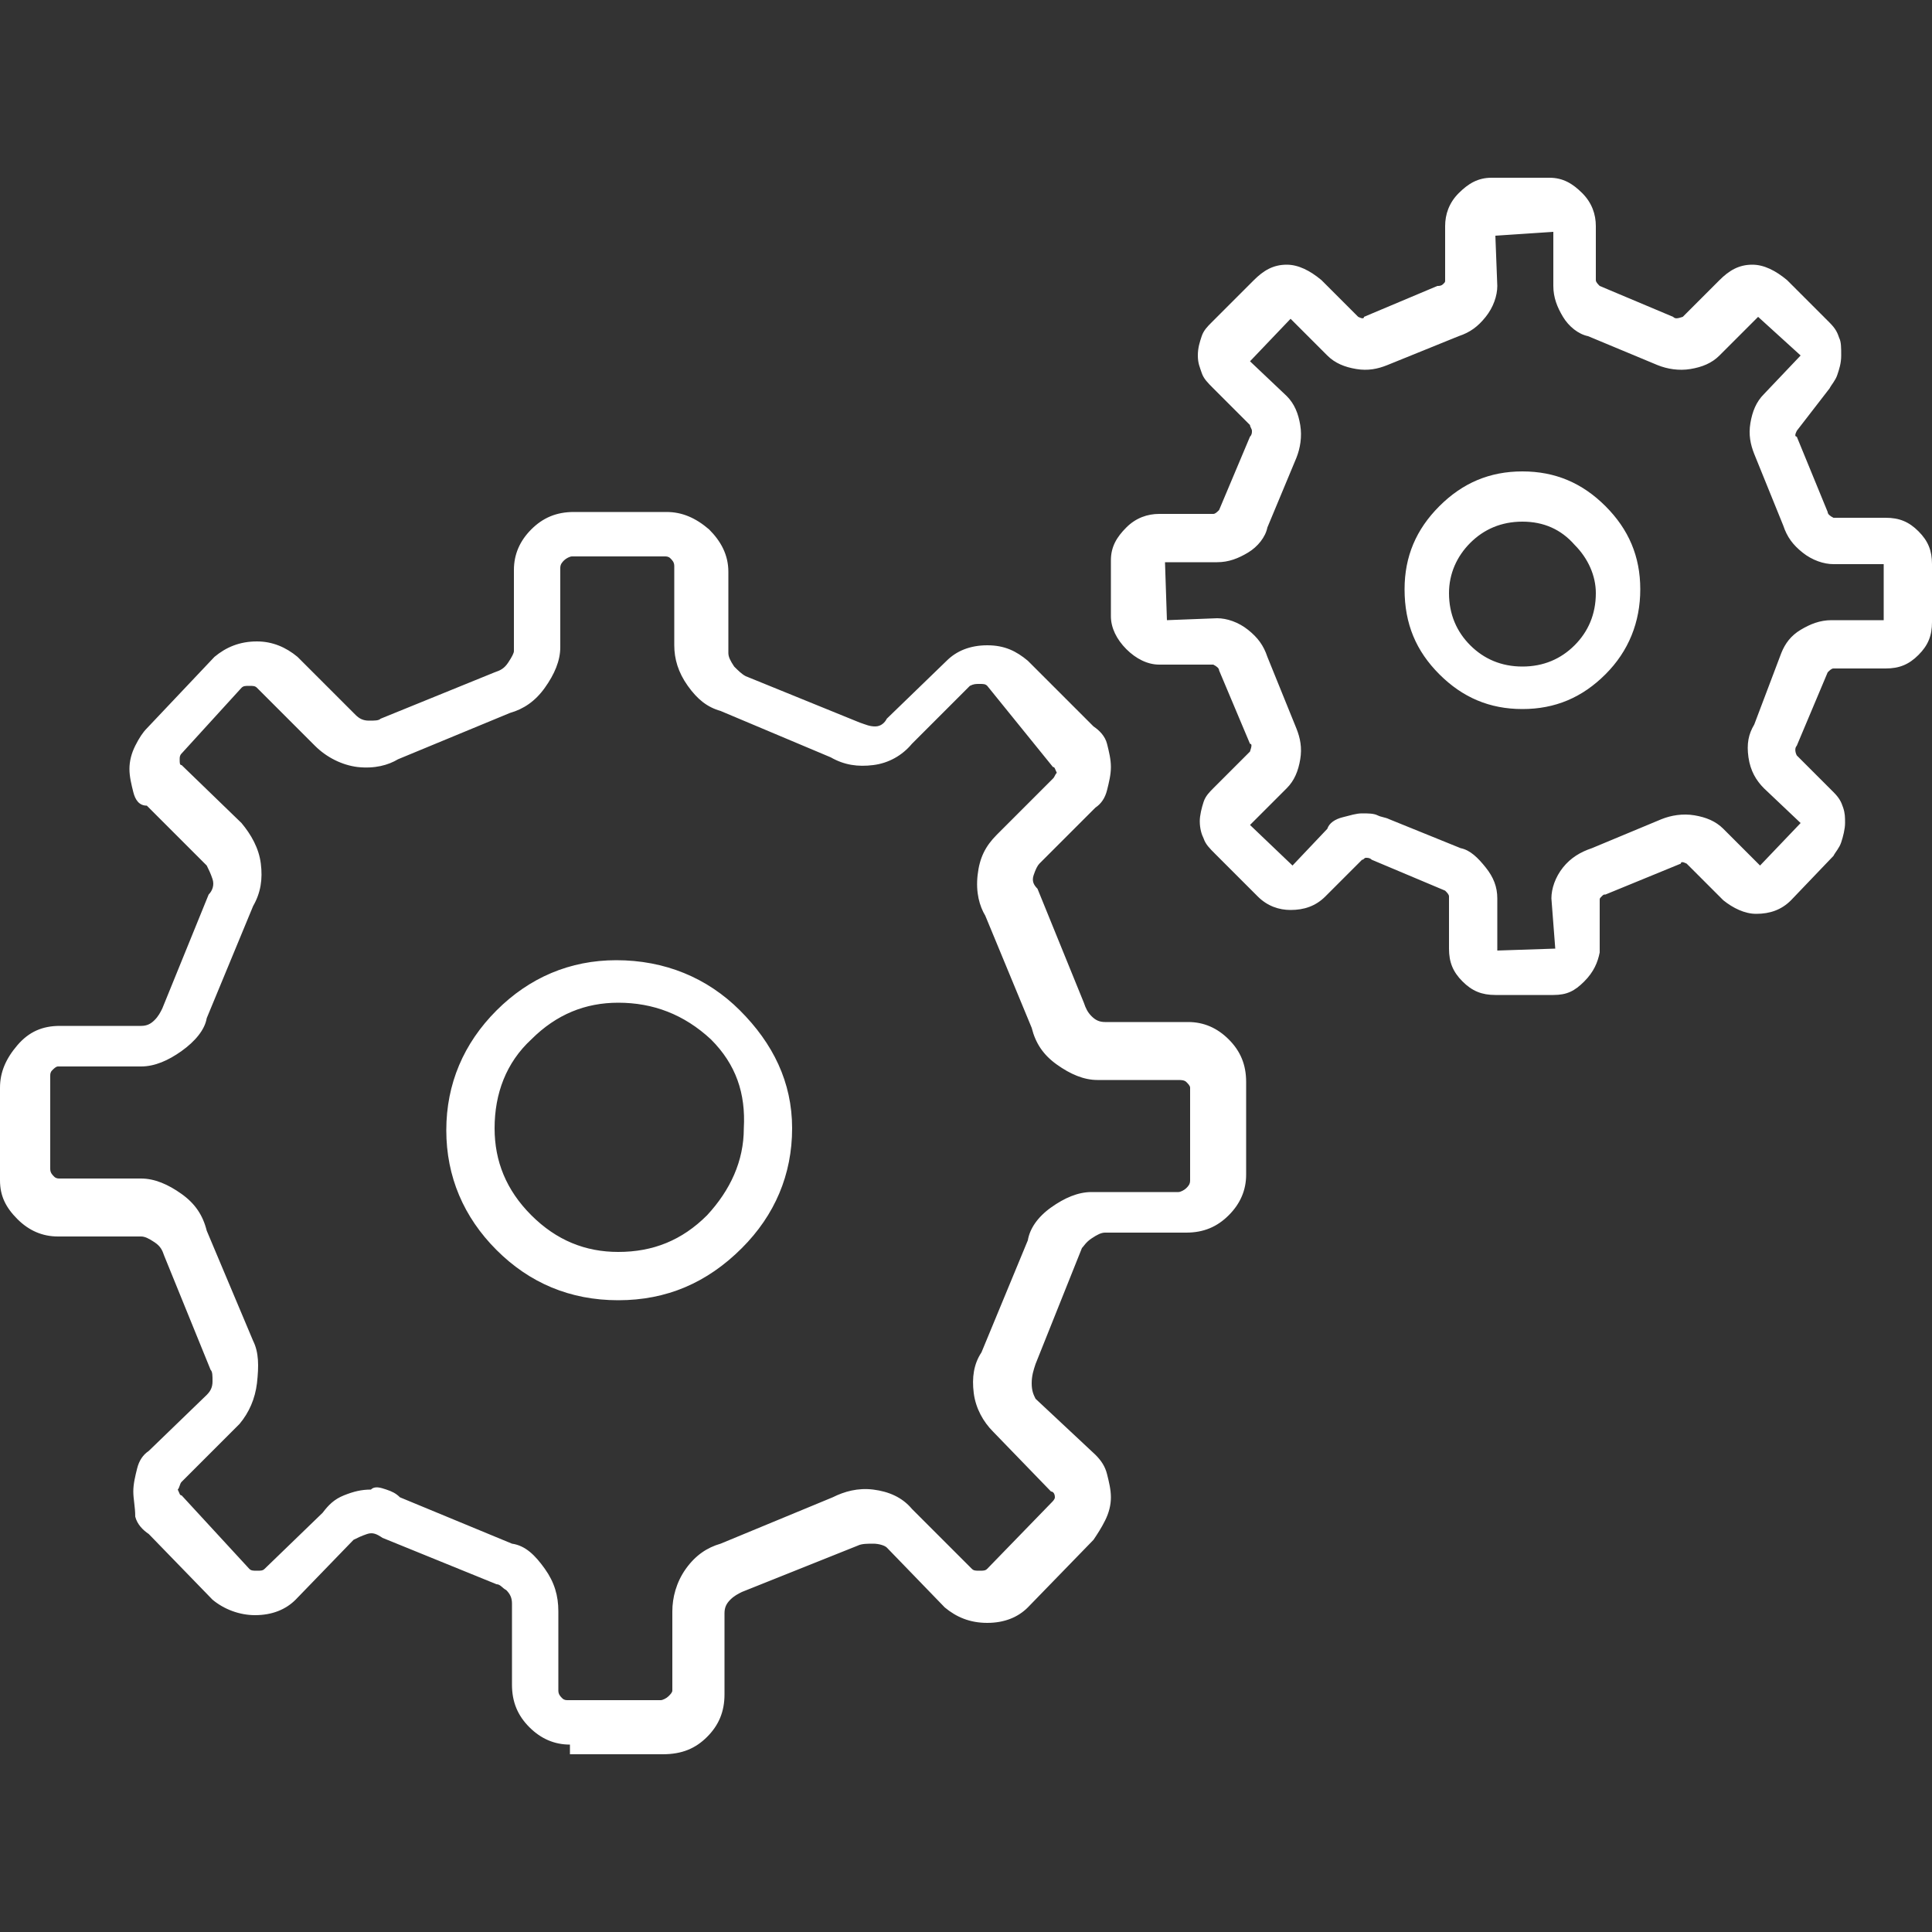
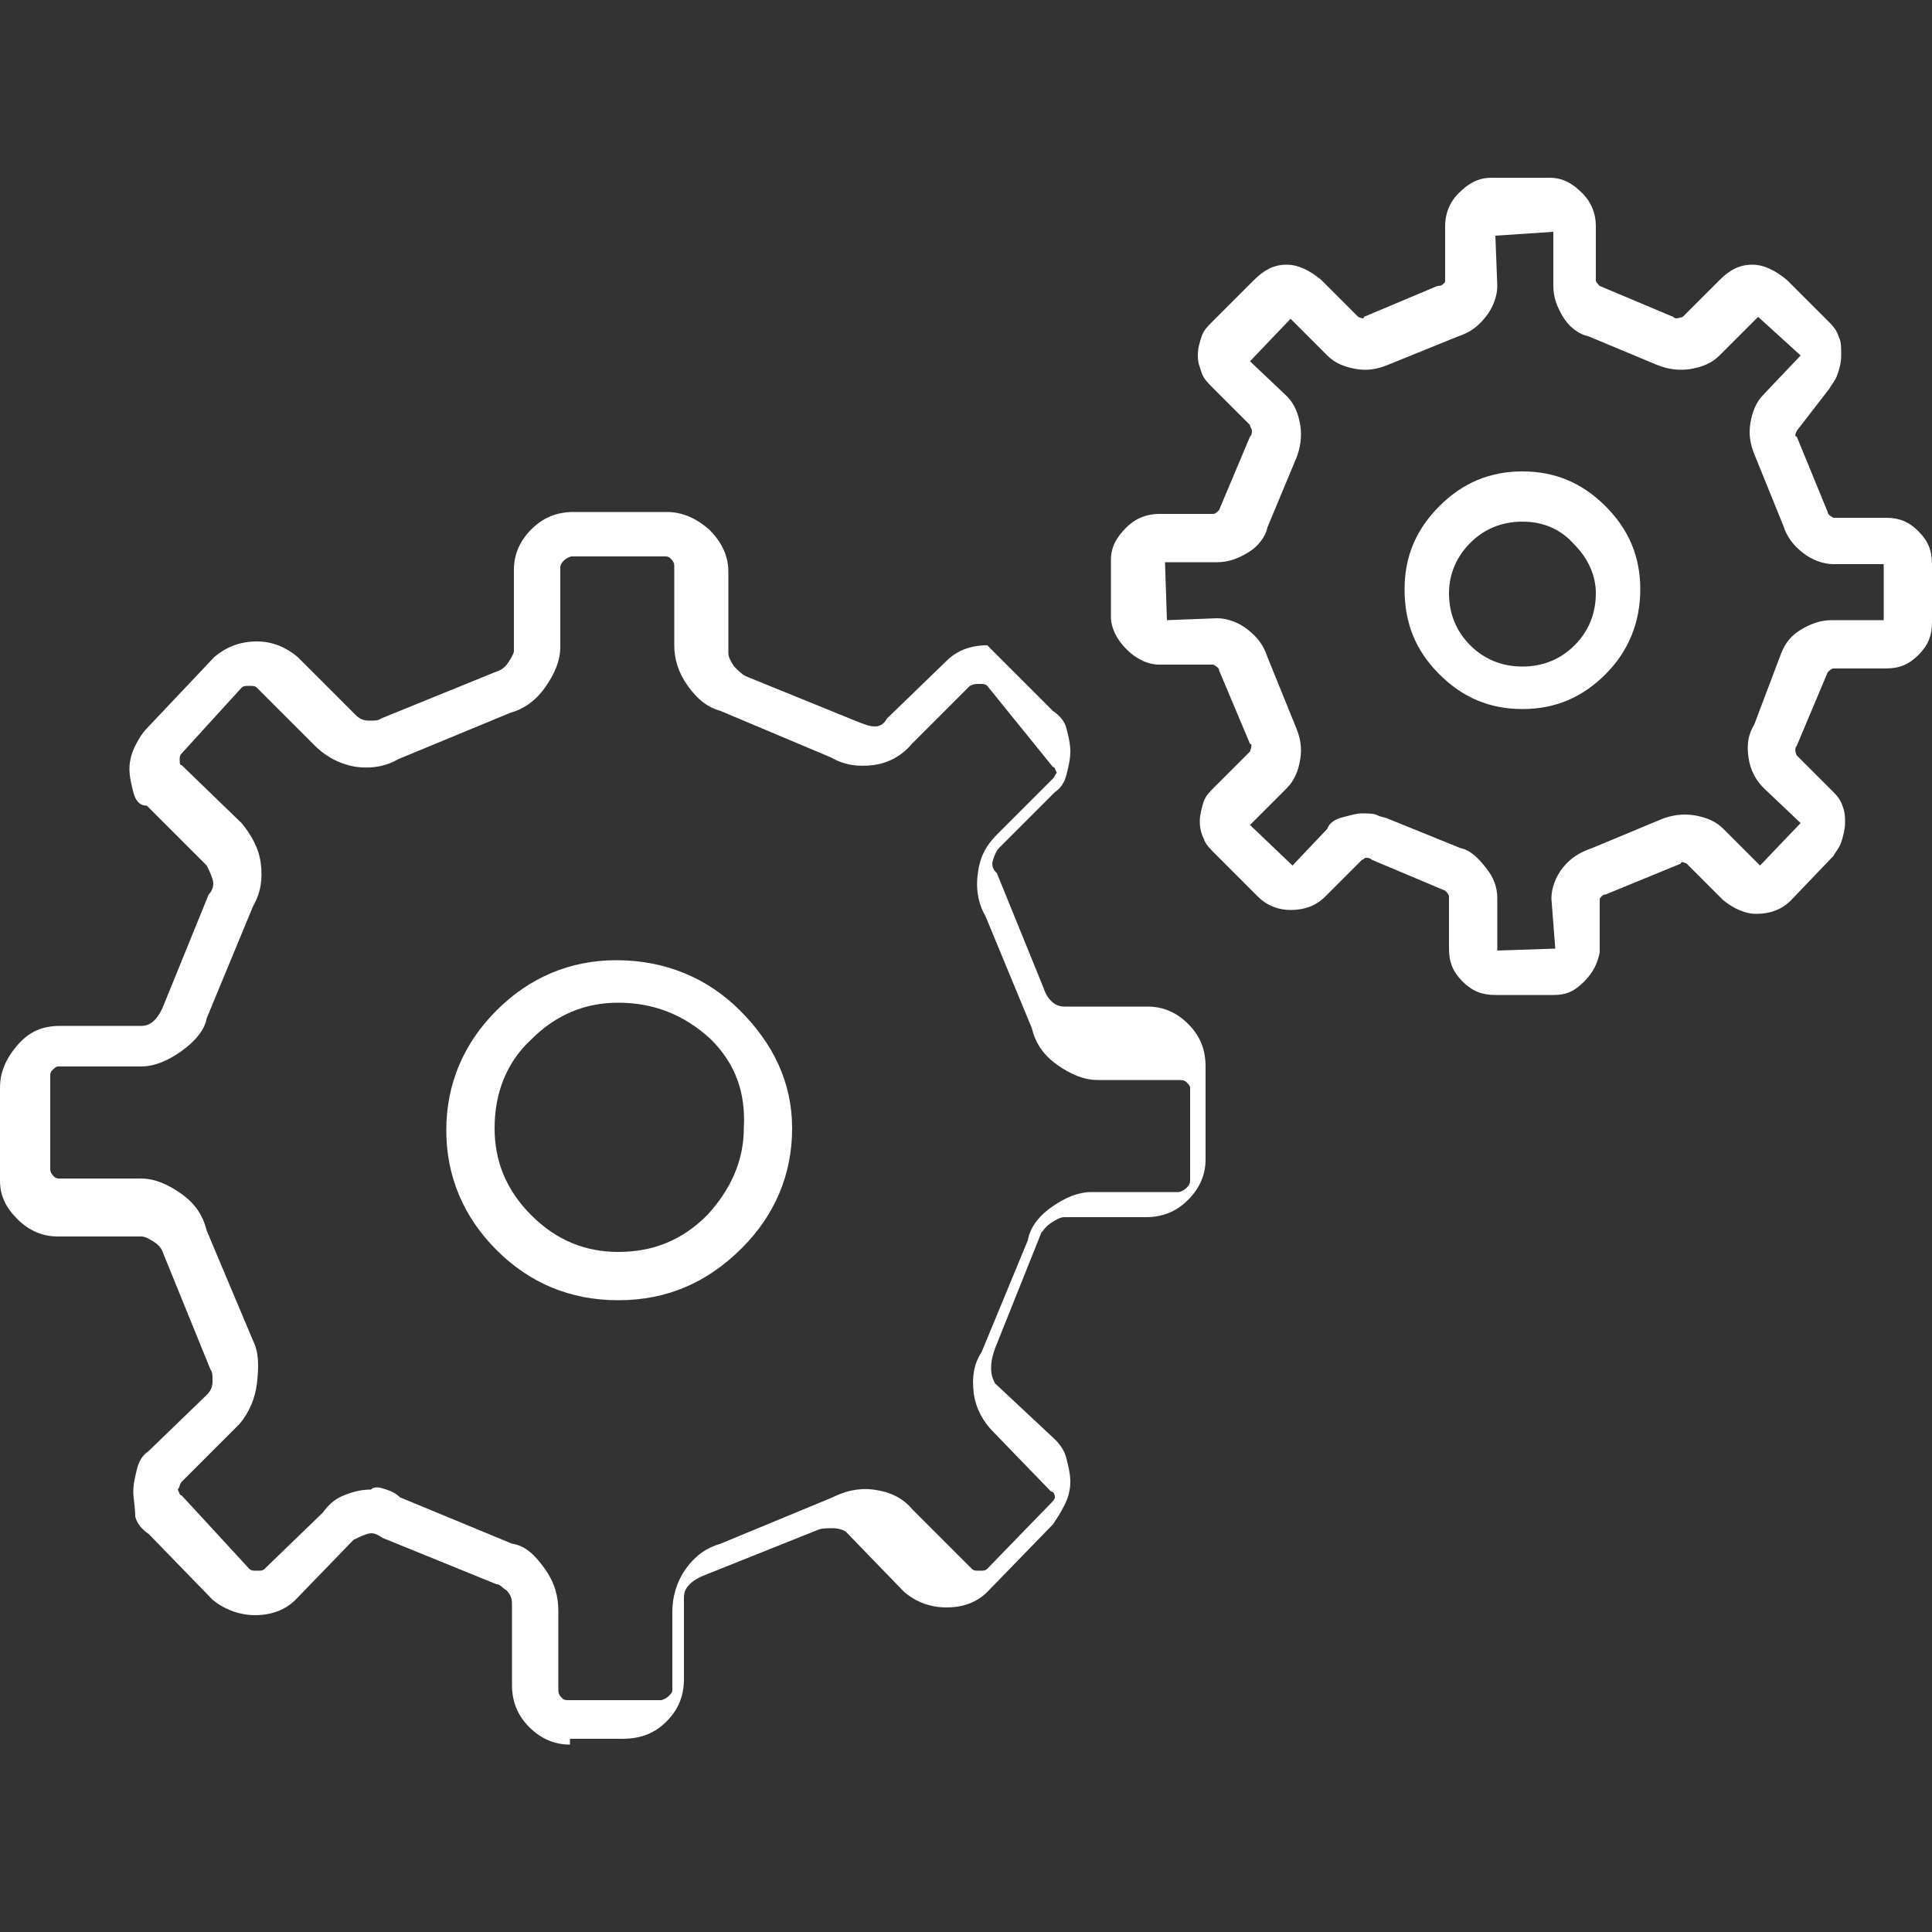
<svg xmlns="http://www.w3.org/2000/svg" version="1.1" id="Ebene_1" x="0px" y="0px" viewBox="0 0 100 100" style="enable-background:new 0 0 100 100;" xml:space="preserve">
  <rect x="0" y="0" width="100" height="100" fill="#333333" stroke="none" />
  <style type="text/css">
	.st0{fill:#FFFFFF;}
</style>
  <g>
-     <path class="st0" d="M29.5,90.3c-0.8,0-1.5-0.3-2.1-0.9c-0.6-0.6-0.9-1.3-0.9-2.2v-4.2c0-0.3-0.1-0.5-0.3-0.7   C26,82.2,25.9,82,25.7,82l-5.9-2.4c-0.3-0.2-0.5-0.3-0.8-0.2c-0.3,0.1-0.5,0.2-0.7,0.3l-3,3.1c-0.5,0.5-1.2,0.8-2.1,0.8   c-0.8,0-1.6-0.3-2.2-0.8l-3.3-3.4c-0.3-0.2-0.6-0.5-0.7-0.9C7,78,6.9,77.6,6.9,77.2c0-0.4,0.1-0.8,0.2-1.2c0.1-0.4,0.3-0.7,0.6-0.9   l3-2.9c0.2-0.2,0.3-0.4,0.3-0.7s0-0.5-0.1-0.6l-2.4-5.9c-0.1-0.3-0.2-0.5-0.5-0.7s-0.5-0.3-0.7-0.3H3c-0.8,0-1.5-0.3-2.1-0.9   S0,61.9,0,61.1v-4.8c0-0.8,0.3-1.5,0.9-2.2s1.3-1,2.2-1h4.2c0.3,0,0.5-0.1,0.7-0.3c0.2-0.2,0.3-0.4,0.4-0.6l2.4-5.9   c0.2-0.2,0.3-0.5,0.2-0.8c-0.1-0.3-0.2-0.5-0.3-0.7l-3.1-3.1C7.2,41.7,7,41.4,6.9,41c-0.1-0.4-0.2-0.8-0.2-1.2   c0-0.4,0.1-0.8,0.3-1.2c0.2-0.4,0.4-0.7,0.6-0.9l3.5-3.7c0.6-0.5,1.3-0.8,2.2-0.8c0.8,0,1.5,0.3,2.1,0.8l3,3   c0.2,0.2,0.4,0.3,0.7,0.3c0.3,0,0.5,0,0.6-0.1l5.9-2.4c0.3-0.1,0.5-0.2,0.7-0.5c0.2-0.3,0.3-0.5,0.3-0.6v-4.2   c0-0.8,0.3-1.5,0.9-2.1c0.6-0.6,1.3-0.9,2.2-0.9h4.8c0.8,0,1.5,0.3,2.2,0.9c0.6,0.6,1,1.3,1,2.2v4.2c0,0.2,0.1,0.4,0.3,0.7   c0.2,0.2,0.4,0.4,0.6,0.5l5.9,2.4c0.3,0.1,0.5,0.2,0.8,0.2c0.3,0,0.5-0.2,0.6-0.4l3.1-3c0.5-0.5,1.2-0.8,2.1-0.8s1.5,0.3,2.1,0.8   l3.4,3.4c0.3,0.2,0.6,0.5,0.7,0.9c0.1,0.4,0.2,0.8,0.2,1.2c0,0.4-0.1,0.8-0.2,1.2c-0.1,0.4-0.3,0.7-0.6,0.9l-2.9,2.9   c-0.1,0.1-0.2,0.3-0.3,0.6c-0.1,0.3,0,0.5,0.2,0.7l2.4,5.9c0.1,0.3,0.2,0.5,0.4,0.7s0.4,0.3,0.7,0.3h4.3c0.8,0,1.5,0.3,2.1,0.9   c0.6,0.6,0.9,1.3,0.9,2.2v4.8c0,0.8-0.3,1.5-0.9,2.1c-0.6,0.6-1.3,0.9-2.2,0.9h-4.2c-0.2,0-0.4,0.1-0.7,0.3s-0.4,0.4-0.5,0.5   l-2.4,6c-0.1,0.3-0.2,0.6-0.2,1c0,0.4,0.1,0.6,0.2,0.8l3.1,2.9c0.3,0.3,0.5,0.6,0.6,1c0.1,0.4,0.2,0.8,0.2,1.2   c0,0.4-0.1,0.8-0.3,1.2s-0.4,0.7-0.6,1l-3.4,3.5c-0.5,0.5-1.2,0.8-2.1,0.8s-1.6-0.3-2.2-0.8l-3-3.1c-0.1-0.1-0.4-0.2-0.7-0.2   c-0.3,0-0.6,0-0.8,0.1l-6,2.4c-0.2,0.1-0.4,0.2-0.6,0.4s-0.3,0.4-0.3,0.7v4.2c0,0.9-0.3,1.6-0.9,2.2c-0.6,0.6-1.3,0.9-2.3,0.9H29.5   z M20,77.1c0.3,0.1,0.5,0.2,0.7,0.4l5.8,2.4c0.7,0.1,1.2,0.6,1.7,1.3c0.5,0.7,0.7,1.4,0.7,2.2v4.1c0,0.2,0.1,0.3,0.2,0.4   c0.1,0.1,0.2,0.1,0.3,0.1h4.8c0.1,0,0.3-0.1,0.4-0.2c0.1-0.1,0.2-0.2,0.2-0.3v-4.1c0-0.7,0.2-1.5,0.7-2.2c0.5-0.7,1.1-1.1,1.8-1.3   l5.8-2.4c0.6-0.3,1.3-0.5,2.1-0.4s1.5,0.4,2,1l3.1,3.1c0.1,0.1,0.2,0.1,0.4,0.1s0.3,0,0.4-0.1l3.3-3.4c0.1-0.1,0.2-0.2,0.2-0.3   c0-0.2-0.1-0.3-0.2-0.3l-3-3.1c-0.5-0.5-0.9-1.2-1-2c-0.1-0.8,0-1.5,0.4-2.1l2.4-5.8c0.1-0.6,0.5-1.2,1.2-1.7s1.4-0.8,2.1-0.8h4.5   c0.1,0,0.3-0.1,0.4-0.2s0.2-0.2,0.2-0.4v-4.8c0-0.1-0.1-0.2-0.2-0.3s-0.3-0.1-0.4-0.1h-4.2c-0.7,0-1.4-0.3-2.1-0.8   c-0.7-0.5-1.1-1.1-1.3-1.9l-2.4-5.8c-0.3-0.5-0.5-1.2-0.4-2.1s0.4-1.5,1-2.1l2.9-2.9c0.1-0.1,0.1-0.2,0.2-0.3   c-0.1-0.2-0.1-0.3-0.2-0.3l-3.4-4.2c-0.1-0.1-0.2-0.1-0.4-0.1s-0.3,0-0.5,0.1l-3,3c-0.5,0.6-1.2,1-2,1.1c-0.8,0.1-1.5,0-2.2-0.4   l-5.7-2.4c-0.7-0.2-1.2-0.6-1.7-1.3c-0.5-0.7-0.7-1.4-0.7-2.1v-4.1c0-0.2-0.1-0.3-0.2-0.4c-0.1-0.1-0.2-0.1-0.3-0.1h-4.8   c-0.1,0-0.3,0.1-0.4,0.2c-0.1,0.1-0.2,0.2-0.2,0.4v4.1c0,0.7-0.3,1.4-0.8,2.1s-1.1,1.1-1.8,1.3l-5.8,2.4c-0.5,0.3-1.2,0.5-2.1,0.4   c-0.8-0.1-1.6-0.5-2.2-1.1l-3-3c-0.1-0.1-0.2-0.1-0.4-0.1s-0.3,0-0.4,0.1L9.4,39c-0.1,0.1-0.1,0.2-0.1,0.3c0,0.2,0,0.3,0.1,0.3   l3.1,3c0.5,0.6,0.9,1.3,1,2.1c0.1,0.8,0,1.5-0.4,2.2l-2.4,5.8c-0.1,0.6-0.6,1.2-1.3,1.7c-0.7,0.5-1.4,0.8-2.1,0.8H3   c-0.1,0-0.2,0.1-0.3,0.2c-0.1,0.1-0.1,0.2-0.1,0.3v4.8c0,0.2,0.1,0.3,0.2,0.4c0.1,0.1,0.2,0.1,0.3,0.1h4.2c0.7,0,1.4,0.3,2.1,0.8   c0.7,0.5,1.1,1.1,1.3,1.9l2.4,5.7c0.3,0.6,0.3,1.3,0.2,2.2c-0.1,0.8-0.4,1.5-0.9,2.1l-3,3c-0.1,0.1-0.1,0.3-0.2,0.4   c0.1,0.2,0.1,0.3,0.2,0.3l3.5,3.8c0.1,0.1,0.2,0.1,0.4,0.1s0.3,0,0.4-0.1l3-2.9c0.3-0.4,0.6-0.7,1.1-0.9s0.9-0.3,1.4-0.3   C19.4,76.9,19.7,77,20,77.1z M32,67.3c-2.5,0-4.6-0.9-6.3-2.6c-1.7-1.7-2.6-3.8-2.6-6.2s0.9-4.5,2.6-6.2c1.7-1.7,3.8-2.6,6.2-2.6   c2.5,0,4.7,0.9,6.4,2.6S41,56,41,58.4s-0.9,4.5-2.6,6.2C36.6,66.4,34.5,67.3,32,67.3z M32,51.9c-1.7,0-3.2,0.6-4.5,1.9   c-1.3,1.2-1.9,2.8-1.9,4.6c0,1.7,0.6,3.2,1.9,4.5c1.3,1.3,2.8,1.9,4.5,1.9c1.8,0,3.3-0.6,4.6-1.9c1.2-1.3,1.9-2.8,1.9-4.5   c0.1-1.8-0.4-3.3-1.7-4.6C35.4,52.5,33.8,51.9,32,51.9z M80.4,51.5h-3c-0.7,0-1.2-0.2-1.7-0.7s-0.7-1-0.7-1.7v-2.7   c0-0.1-0.1-0.2-0.2-0.3L71,44.5c-0.1-0.1-0.2-0.1-0.3-0.1s-0.1,0.1-0.2,0.1l-1.9,1.9c-0.5,0.5-1.1,0.7-1.8,0.7   c-0.6,0-1.2-0.2-1.7-0.7l-2.2-2.2c-0.3-0.3-0.5-0.5-0.6-0.8c-0.1-0.2-0.2-0.5-0.2-0.9c0-0.3,0.1-0.7,0.2-1s0.3-0.5,0.5-0.7l1.9-1.9   c0.1-0.3,0.1-0.4,0-0.4l-1.6-3.8c0-0.1-0.1-0.2-0.3-0.3h-2.8c-0.6,0-1.2-0.3-1.7-0.8s-0.8-1.1-0.8-1.7v-2.9c0-0.7,0.3-1.2,0.8-1.7   c0.5-0.5,1.1-0.7,1.7-0.7h2.8c0.1,0,0.2-0.1,0.3-0.2l1.6-3.8c0.1-0.1,0.1-0.2,0.1-0.3c0-0.1-0.1-0.2-0.1-0.3l-1.9-1.9   c-0.3-0.3-0.5-0.5-0.6-0.8s-0.2-0.5-0.2-0.9s0.1-0.7,0.2-1s0.3-0.5,0.5-0.7l2.2-2.2c0.5-0.5,1-0.8,1.7-0.8c0.6,0,1.2,0.3,1.8,0.8   l1.9,1.9c0.2,0.1,0.3,0.1,0.3,0l3.8-1.6c0.1,0,0.2,0,0.3-0.1c0.1-0.1,0.1-0.1,0.1-0.2v-2.8c0-0.6,0.2-1.2,0.7-1.7   c0.5-0.5,1-0.8,1.7-0.8h3c0.7,0,1.2,0.3,1.7,0.8c0.5,0.5,0.7,1.1,0.7,1.7v2.8c0,0.1,0.1,0.2,0.2,0.3l3.8,1.6c0.1,0.1,0.2,0.1,0.5,0   l1.9-1.9c0.5-0.5,1-0.8,1.7-0.8c0.6,0,1.2,0.3,1.8,0.8l2.2,2.2c0.3,0.3,0.4,0.5,0.5,0.8c0.1,0.2,0.1,0.5,0.1,0.9s-0.1,0.7-0.2,1   s-0.3,0.5-0.4,0.7L93,22.3c-0.1,0.2-0.1,0.3,0,0.3l1.6,3.9c0,0.1,0.1,0.2,0.3,0.3h2.7c0.7,0,1.2,0.2,1.7,0.7c0.5,0.5,0.7,1,0.7,1.7   v3c0,0.7-0.2,1.2-0.7,1.7c-0.5,0.5-1,0.7-1.7,0.7h-2.7c-0.1,0-0.2,0.1-0.3,0.2L93,38.6c-0.1,0.1-0.1,0.3,0,0.5l1.9,1.9   c0.3,0.3,0.4,0.5,0.5,0.8c0.1,0.3,0.1,0.5,0.1,0.8c0,0.3-0.1,0.7-0.2,1c-0.1,0.3-0.3,0.5-0.4,0.7l-2.2,2.3   c-0.5,0.5-1.1,0.7-1.8,0.7c-0.6,0-1.2-0.3-1.7-0.7l-1.9-1.9c-0.2-0.1-0.3-0.1-0.3,0l-3.9,1.6c-0.1,0-0.1,0-0.2,0.1   s-0.1,0.1-0.1,0.2v2.7c-0.1,0.5-0.3,1-0.8,1.5S81.1,51.5,80.4,51.5z M71.3,42.2c0.2,0.1,0.4,0.1,0.6,0.2l3.7,1.5   c0.5,0.1,0.9,0.5,1.3,1c0.4,0.5,0.6,1,0.6,1.6v2.7l3-0.1l-0.2-2.6c0-0.5,0.2-1.1,0.6-1.6c0.4-0.5,0.9-0.8,1.5-1l3.6-1.5   c0.5-0.2,1.1-0.3,1.7-0.2c0.6,0.1,1.1,0.3,1.5,0.7l1.9,1.9l2.1-2.2l-1.9-1.8c-0.4-0.4-0.7-0.9-0.8-1.6s0-1.2,0.3-1.7l1.4-3.7   c0.2-0.5,0.5-0.9,1-1.2c0.5-0.3,1-0.5,1.6-0.5h2.7v-2.9h-2.6c-0.5,0-1.1-0.2-1.6-0.6c-0.5-0.4-0.8-0.8-1-1.4l-1.5-3.7   c-0.2-0.5-0.3-1-0.2-1.6c0.1-0.6,0.3-1.1,0.7-1.5l1.9-2l-2.2-2L89,18.4c-0.4,0.4-0.9,0.6-1.5,0.7s-1.2,0-1.7-0.2l-3.6-1.5   c-0.5-0.1-1-0.5-1.3-1c-0.3-0.5-0.5-1-0.5-1.6v-2.8l-3,0.2l0.1,2.6c0,0.5-0.2,1.1-0.6,1.6c-0.4,0.5-0.8,0.8-1.4,1l-3.7,1.5   c-0.5,0.2-1,0.3-1.6,0.2c-0.6-0.1-1.1-0.3-1.5-0.7l-1.9-1.9l-2.1,2.2l1.9,1.8c0.4,0.4,0.6,0.9,0.7,1.5c0.1,0.6,0,1.2-0.2,1.7   l-1.5,3.6c-0.1,0.5-0.5,1-1,1.3c-0.5,0.3-1,0.5-1.6,0.5h-2.7l0.1,3l2.6-0.1c0.5,0,1.1,0.2,1.6,0.6c0.5,0.4,0.8,0.8,1,1.4l1.5,3.7   c0.2,0.5,0.3,1,0.2,1.6s-0.3,1.1-0.7,1.5l-1.9,1.9l2.2,2.1l1.8-1.9c0.1-0.3,0.4-0.5,0.8-0.6c0.4-0.1,0.7-0.2,1-0.2   S71.1,42.1,71.3,42.2z M78.8,36.7c-1.7,0-3.1-0.6-4.3-1.8c-1.2-1.2-1.8-2.6-1.8-4.4c0-1.7,0.6-3.1,1.8-4.3c1.2-1.2,2.6-1.8,4.3-1.8   s3.1,0.6,4.3,1.8c1.2,1.2,1.8,2.6,1.8,4.3c0,1.7-0.6,3.2-1.8,4.4C81.9,36.1,80.5,36.7,78.8,36.7z M78.8,27c-1.1,0-2,0.4-2.7,1.1   s-1.1,1.6-1.1,2.6c0,1.1,0.4,2,1.1,2.7s1.6,1.1,2.7,1.1c1.1,0,2-0.4,2.7-1.1c0.7-0.7,1.1-1.6,1.1-2.7c0-0.9-0.4-1.8-1.1-2.5   C80.8,27.4,79.9,27,78.8,27z" />
+     <path class="st0" d="M29.5,90.3c-0.8,0-1.5-0.3-2.1-0.9c-0.6-0.6-0.9-1.3-0.9-2.2v-4.2c0-0.3-0.1-0.5-0.3-0.7   C26,82.2,25.9,82,25.7,82l-5.9-2.4c-0.3-0.2-0.5-0.3-0.8-0.2c-0.3,0.1-0.5,0.2-0.7,0.3l-3,3.1c-0.5,0.5-1.2,0.8-2.1,0.8   c-0.8,0-1.6-0.3-2.2-0.8l-3.3-3.4c-0.3-0.2-0.6-0.5-0.7-0.9C7,78,6.9,77.6,6.9,77.2c0-0.4,0.1-0.8,0.2-1.2c0.1-0.4,0.3-0.7,0.6-0.9   l3-2.9c0.2-0.2,0.3-0.4,0.3-0.7s0-0.5-0.1-0.6l-2.4-5.9c-0.1-0.3-0.2-0.5-0.5-0.7s-0.5-0.3-0.7-0.3H3c-0.8,0-1.5-0.3-2.1-0.9   S0,61.9,0,61.1v-4.8c0-0.8,0.3-1.5,0.9-2.2s1.3-1,2.2-1h4.2c0.3,0,0.5-0.1,0.7-0.3c0.2-0.2,0.3-0.4,0.4-0.6l2.4-5.9   c0.2-0.2,0.3-0.5,0.2-0.8c-0.1-0.3-0.2-0.5-0.3-0.7l-3.1-3.1C7.2,41.7,7,41.4,6.9,41c-0.1-0.4-0.2-0.8-0.2-1.2   c0-0.4,0.1-0.8,0.3-1.2c0.2-0.4,0.4-0.7,0.6-0.9l3.5-3.7c0.6-0.5,1.3-0.8,2.2-0.8c0.8,0,1.5,0.3,2.1,0.8l3,3   c0.2,0.2,0.4,0.3,0.7,0.3c0.3,0,0.5,0,0.6-0.1l5.9-2.4c0.3-0.1,0.5-0.2,0.7-0.5c0.2-0.3,0.3-0.5,0.3-0.6v-4.2   c0-0.8,0.3-1.5,0.9-2.1c0.6-0.6,1.3-0.9,2.2-0.9h4.8c0.8,0,1.5,0.3,2.2,0.9c0.6,0.6,1,1.3,1,2.2v4.2c0,0.2,0.1,0.4,0.3,0.7   c0.2,0.2,0.4,0.4,0.6,0.5l5.9,2.4c0.3,0.1,0.5,0.2,0.8,0.2c0.3,0,0.5-0.2,0.6-0.4l3.1-3c0.5-0.5,1.2-0.8,2.1-0.8l3.4,3.4c0.3,0.2,0.6,0.5,0.7,0.9c0.1,0.4,0.2,0.8,0.2,1.2c0,0.4-0.1,0.8-0.2,1.2c-0.1,0.4-0.3,0.7-0.6,0.9l-2.9,2.9   c-0.1,0.1-0.2,0.3-0.3,0.6c-0.1,0.3,0,0.5,0.2,0.7l2.4,5.9c0.1,0.3,0.2,0.5,0.4,0.7s0.4,0.3,0.7,0.3h4.3c0.8,0,1.5,0.3,2.1,0.9   c0.6,0.6,0.9,1.3,0.9,2.2v4.8c0,0.8-0.3,1.5-0.9,2.1c-0.6,0.6-1.3,0.9-2.2,0.9h-4.2c-0.2,0-0.4,0.1-0.7,0.3s-0.4,0.4-0.5,0.5   l-2.4,6c-0.1,0.3-0.2,0.6-0.2,1c0,0.4,0.1,0.6,0.2,0.8l3.1,2.9c0.3,0.3,0.5,0.6,0.6,1c0.1,0.4,0.2,0.8,0.2,1.2   c0,0.4-0.1,0.8-0.3,1.2s-0.4,0.7-0.6,1l-3.4,3.5c-0.5,0.5-1.2,0.8-2.1,0.8s-1.6-0.3-2.2-0.8l-3-3.1c-0.1-0.1-0.4-0.2-0.7-0.2   c-0.3,0-0.6,0-0.8,0.1l-6,2.4c-0.2,0.1-0.4,0.2-0.6,0.4s-0.3,0.4-0.3,0.7v4.2c0,0.9-0.3,1.6-0.9,2.2c-0.6,0.6-1.3,0.9-2.3,0.9H29.5   z M20,77.1c0.3,0.1,0.5,0.2,0.7,0.4l5.8,2.4c0.7,0.1,1.2,0.6,1.7,1.3c0.5,0.7,0.7,1.4,0.7,2.2v4.1c0,0.2,0.1,0.3,0.2,0.4   c0.1,0.1,0.2,0.1,0.3,0.1h4.8c0.1,0,0.3-0.1,0.4-0.2c0.1-0.1,0.2-0.2,0.2-0.3v-4.1c0-0.7,0.2-1.5,0.7-2.2c0.5-0.7,1.1-1.1,1.8-1.3   l5.8-2.4c0.6-0.3,1.3-0.5,2.1-0.4s1.5,0.4,2,1l3.1,3.1c0.1,0.1,0.2,0.1,0.4,0.1s0.3,0,0.4-0.1l3.3-3.4c0.1-0.1,0.2-0.2,0.2-0.3   c0-0.2-0.1-0.3-0.2-0.3l-3-3.1c-0.5-0.5-0.9-1.2-1-2c-0.1-0.8,0-1.5,0.4-2.1l2.4-5.8c0.1-0.6,0.5-1.2,1.2-1.7s1.4-0.8,2.1-0.8h4.5   c0.1,0,0.3-0.1,0.4-0.2s0.2-0.2,0.2-0.4v-4.8c0-0.1-0.1-0.2-0.2-0.3s-0.3-0.1-0.4-0.1h-4.2c-0.7,0-1.4-0.3-2.1-0.8   c-0.7-0.5-1.1-1.1-1.3-1.9l-2.4-5.8c-0.3-0.5-0.5-1.2-0.4-2.1s0.4-1.5,1-2.1l2.9-2.9c0.1-0.1,0.1-0.2,0.2-0.3   c-0.1-0.2-0.1-0.3-0.2-0.3l-3.4-4.2c-0.1-0.1-0.2-0.1-0.4-0.1s-0.3,0-0.5,0.1l-3,3c-0.5,0.6-1.2,1-2,1.1c-0.8,0.1-1.5,0-2.2-0.4   l-5.7-2.4c-0.7-0.2-1.2-0.6-1.7-1.3c-0.5-0.7-0.7-1.4-0.7-2.1v-4.1c0-0.2-0.1-0.3-0.2-0.4c-0.1-0.1-0.2-0.1-0.3-0.1h-4.8   c-0.1,0-0.3,0.1-0.4,0.2c-0.1,0.1-0.2,0.2-0.2,0.4v4.1c0,0.7-0.3,1.4-0.8,2.1s-1.1,1.1-1.8,1.3l-5.8,2.4c-0.5,0.3-1.2,0.5-2.1,0.4   c-0.8-0.1-1.6-0.5-2.2-1.1l-3-3c-0.1-0.1-0.2-0.1-0.4-0.1s-0.3,0-0.4,0.1L9.4,39c-0.1,0.1-0.1,0.2-0.1,0.3c0,0.2,0,0.3,0.1,0.3   l3.1,3c0.5,0.6,0.9,1.3,1,2.1c0.1,0.8,0,1.5-0.4,2.2l-2.4,5.8c-0.1,0.6-0.6,1.2-1.3,1.7c-0.7,0.5-1.4,0.8-2.1,0.8H3   c-0.1,0-0.2,0.1-0.3,0.2c-0.1,0.1-0.1,0.2-0.1,0.3v4.8c0,0.2,0.1,0.3,0.2,0.4c0.1,0.1,0.2,0.1,0.3,0.1h4.2c0.7,0,1.4,0.3,2.1,0.8   c0.7,0.5,1.1,1.1,1.3,1.9l2.4,5.7c0.3,0.6,0.3,1.3,0.2,2.2c-0.1,0.8-0.4,1.5-0.9,2.1l-3,3c-0.1,0.1-0.1,0.3-0.2,0.4   c0.1,0.2,0.1,0.3,0.2,0.3l3.5,3.8c0.1,0.1,0.2,0.1,0.4,0.1s0.3,0,0.4-0.1l3-2.9c0.3-0.4,0.6-0.7,1.1-0.9s0.9-0.3,1.4-0.3   C19.4,76.9,19.7,77,20,77.1z M32,67.3c-2.5,0-4.6-0.9-6.3-2.6c-1.7-1.7-2.6-3.8-2.6-6.2s0.9-4.5,2.6-6.2c1.7-1.7,3.8-2.6,6.2-2.6   c2.5,0,4.7,0.9,6.4,2.6S41,56,41,58.4s-0.9,4.5-2.6,6.2C36.6,66.4,34.5,67.3,32,67.3z M32,51.9c-1.7,0-3.2,0.6-4.5,1.9   c-1.3,1.2-1.9,2.8-1.9,4.6c0,1.7,0.6,3.2,1.9,4.5c1.3,1.3,2.8,1.9,4.5,1.9c1.8,0,3.3-0.6,4.6-1.9c1.2-1.3,1.9-2.8,1.9-4.5   c0.1-1.8-0.4-3.3-1.7-4.6C35.4,52.5,33.8,51.9,32,51.9z M80.4,51.5h-3c-0.7,0-1.2-0.2-1.7-0.7s-0.7-1-0.7-1.7v-2.7   c0-0.1-0.1-0.2-0.2-0.3L71,44.5c-0.1-0.1-0.2-0.1-0.3-0.1s-0.1,0.1-0.2,0.1l-1.9,1.9c-0.5,0.5-1.1,0.7-1.8,0.7   c-0.6,0-1.2-0.2-1.7-0.7l-2.2-2.2c-0.3-0.3-0.5-0.5-0.6-0.8c-0.1-0.2-0.2-0.5-0.2-0.9c0-0.3,0.1-0.7,0.2-1s0.3-0.5,0.5-0.7l1.9-1.9   c0.1-0.3,0.1-0.4,0-0.4l-1.6-3.8c0-0.1-0.1-0.2-0.3-0.3h-2.8c-0.6,0-1.2-0.3-1.7-0.8s-0.8-1.1-0.8-1.7v-2.9c0-0.7,0.3-1.2,0.8-1.7   c0.5-0.5,1.1-0.7,1.7-0.7h2.8c0.1,0,0.2-0.1,0.3-0.2l1.6-3.8c0.1-0.1,0.1-0.2,0.1-0.3c0-0.1-0.1-0.2-0.1-0.3l-1.9-1.9   c-0.3-0.3-0.5-0.5-0.6-0.8s-0.2-0.5-0.2-0.9s0.1-0.7,0.2-1s0.3-0.5,0.5-0.7l2.2-2.2c0.5-0.5,1-0.8,1.7-0.8c0.6,0,1.2,0.3,1.8,0.8   l1.9,1.9c0.2,0.1,0.3,0.1,0.3,0l3.8-1.6c0.1,0,0.2,0,0.3-0.1c0.1-0.1,0.1-0.1,0.1-0.2v-2.8c0-0.6,0.2-1.2,0.7-1.7   c0.5-0.5,1-0.8,1.7-0.8h3c0.7,0,1.2,0.3,1.7,0.8c0.5,0.5,0.7,1.1,0.7,1.7v2.8c0,0.1,0.1,0.2,0.2,0.3l3.8,1.6c0.1,0.1,0.2,0.1,0.5,0   l1.9-1.9c0.5-0.5,1-0.8,1.7-0.8c0.6,0,1.2,0.3,1.8,0.8l2.2,2.2c0.3,0.3,0.4,0.5,0.5,0.8c0.1,0.2,0.1,0.5,0.1,0.9s-0.1,0.7-0.2,1   s-0.3,0.5-0.4,0.7L93,22.3c-0.1,0.2-0.1,0.3,0,0.3l1.6,3.9c0,0.1,0.1,0.2,0.3,0.3h2.7c0.7,0,1.2,0.2,1.7,0.7c0.5,0.5,0.7,1,0.7,1.7   v3c0,0.7-0.2,1.2-0.7,1.7c-0.5,0.5-1,0.7-1.7,0.7h-2.7c-0.1,0-0.2,0.1-0.3,0.2L93,38.6c-0.1,0.1-0.1,0.3,0,0.5l1.9,1.9   c0.3,0.3,0.4,0.5,0.5,0.8c0.1,0.3,0.1,0.5,0.1,0.8c0,0.3-0.1,0.7-0.2,1c-0.1,0.3-0.3,0.5-0.4,0.7l-2.2,2.3   c-0.5,0.5-1.1,0.7-1.8,0.7c-0.6,0-1.2-0.3-1.7-0.7l-1.9-1.9c-0.2-0.1-0.3-0.1-0.3,0l-3.9,1.6c-0.1,0-0.1,0-0.2,0.1   s-0.1,0.1-0.1,0.2v2.7c-0.1,0.5-0.3,1-0.8,1.5S81.1,51.5,80.4,51.5z M71.3,42.2c0.2,0.1,0.4,0.1,0.6,0.2l3.7,1.5   c0.5,0.1,0.9,0.5,1.3,1c0.4,0.5,0.6,1,0.6,1.6v2.7l3-0.1l-0.2-2.6c0-0.5,0.2-1.1,0.6-1.6c0.4-0.5,0.9-0.8,1.5-1l3.6-1.5   c0.5-0.2,1.1-0.3,1.7-0.2c0.6,0.1,1.1,0.3,1.5,0.7l1.9,1.9l2.1-2.2l-1.9-1.8c-0.4-0.4-0.7-0.9-0.8-1.6s0-1.2,0.3-1.7l1.4-3.7   c0.2-0.5,0.5-0.9,1-1.2c0.5-0.3,1-0.5,1.6-0.5h2.7v-2.9h-2.6c-0.5,0-1.1-0.2-1.6-0.6c-0.5-0.4-0.8-0.8-1-1.4l-1.5-3.7   c-0.2-0.5-0.3-1-0.2-1.6c0.1-0.6,0.3-1.1,0.7-1.5l1.9-2l-2.2-2L89,18.4c-0.4,0.4-0.9,0.6-1.5,0.7s-1.2,0-1.7-0.2l-3.6-1.5   c-0.5-0.1-1-0.5-1.3-1c-0.3-0.5-0.5-1-0.5-1.6v-2.8l-3,0.2l0.1,2.6c0,0.5-0.2,1.1-0.6,1.6c-0.4,0.5-0.8,0.8-1.4,1l-3.7,1.5   c-0.5,0.2-1,0.3-1.6,0.2c-0.6-0.1-1.1-0.3-1.5-0.7l-1.9-1.9l-2.1,2.2l1.9,1.8c0.4,0.4,0.6,0.9,0.7,1.5c0.1,0.6,0,1.2-0.2,1.7   l-1.5,3.6c-0.1,0.5-0.5,1-1,1.3c-0.5,0.3-1,0.5-1.6,0.5h-2.7l0.1,3l2.6-0.1c0.5,0,1.1,0.2,1.6,0.6c0.5,0.4,0.8,0.8,1,1.4l1.5,3.7   c0.2,0.5,0.3,1,0.2,1.6s-0.3,1.1-0.7,1.5l-1.9,1.9l2.2,2.1l1.8-1.9c0.1-0.3,0.4-0.5,0.8-0.6c0.4-0.1,0.7-0.2,1-0.2   S71.1,42.1,71.3,42.2z M78.8,36.7c-1.7,0-3.1-0.6-4.3-1.8c-1.2-1.2-1.8-2.6-1.8-4.4c0-1.7,0.6-3.1,1.8-4.3c1.2-1.2,2.6-1.8,4.3-1.8   s3.1,0.6,4.3,1.8c1.2,1.2,1.8,2.6,1.8,4.3c0,1.7-0.6,3.2-1.8,4.4C81.9,36.1,80.5,36.7,78.8,36.7z M78.8,27c-1.1,0-2,0.4-2.7,1.1   s-1.1,1.6-1.1,2.6c0,1.1,0.4,2,1.1,2.7s1.6,1.1,2.7,1.1c1.1,0,2-0.4,2.7-1.1c0.7-0.7,1.1-1.6,1.1-2.7c0-0.9-0.4-1.8-1.1-2.5   C80.8,27.4,79.9,27,78.8,27z" />
  </g>
</svg>